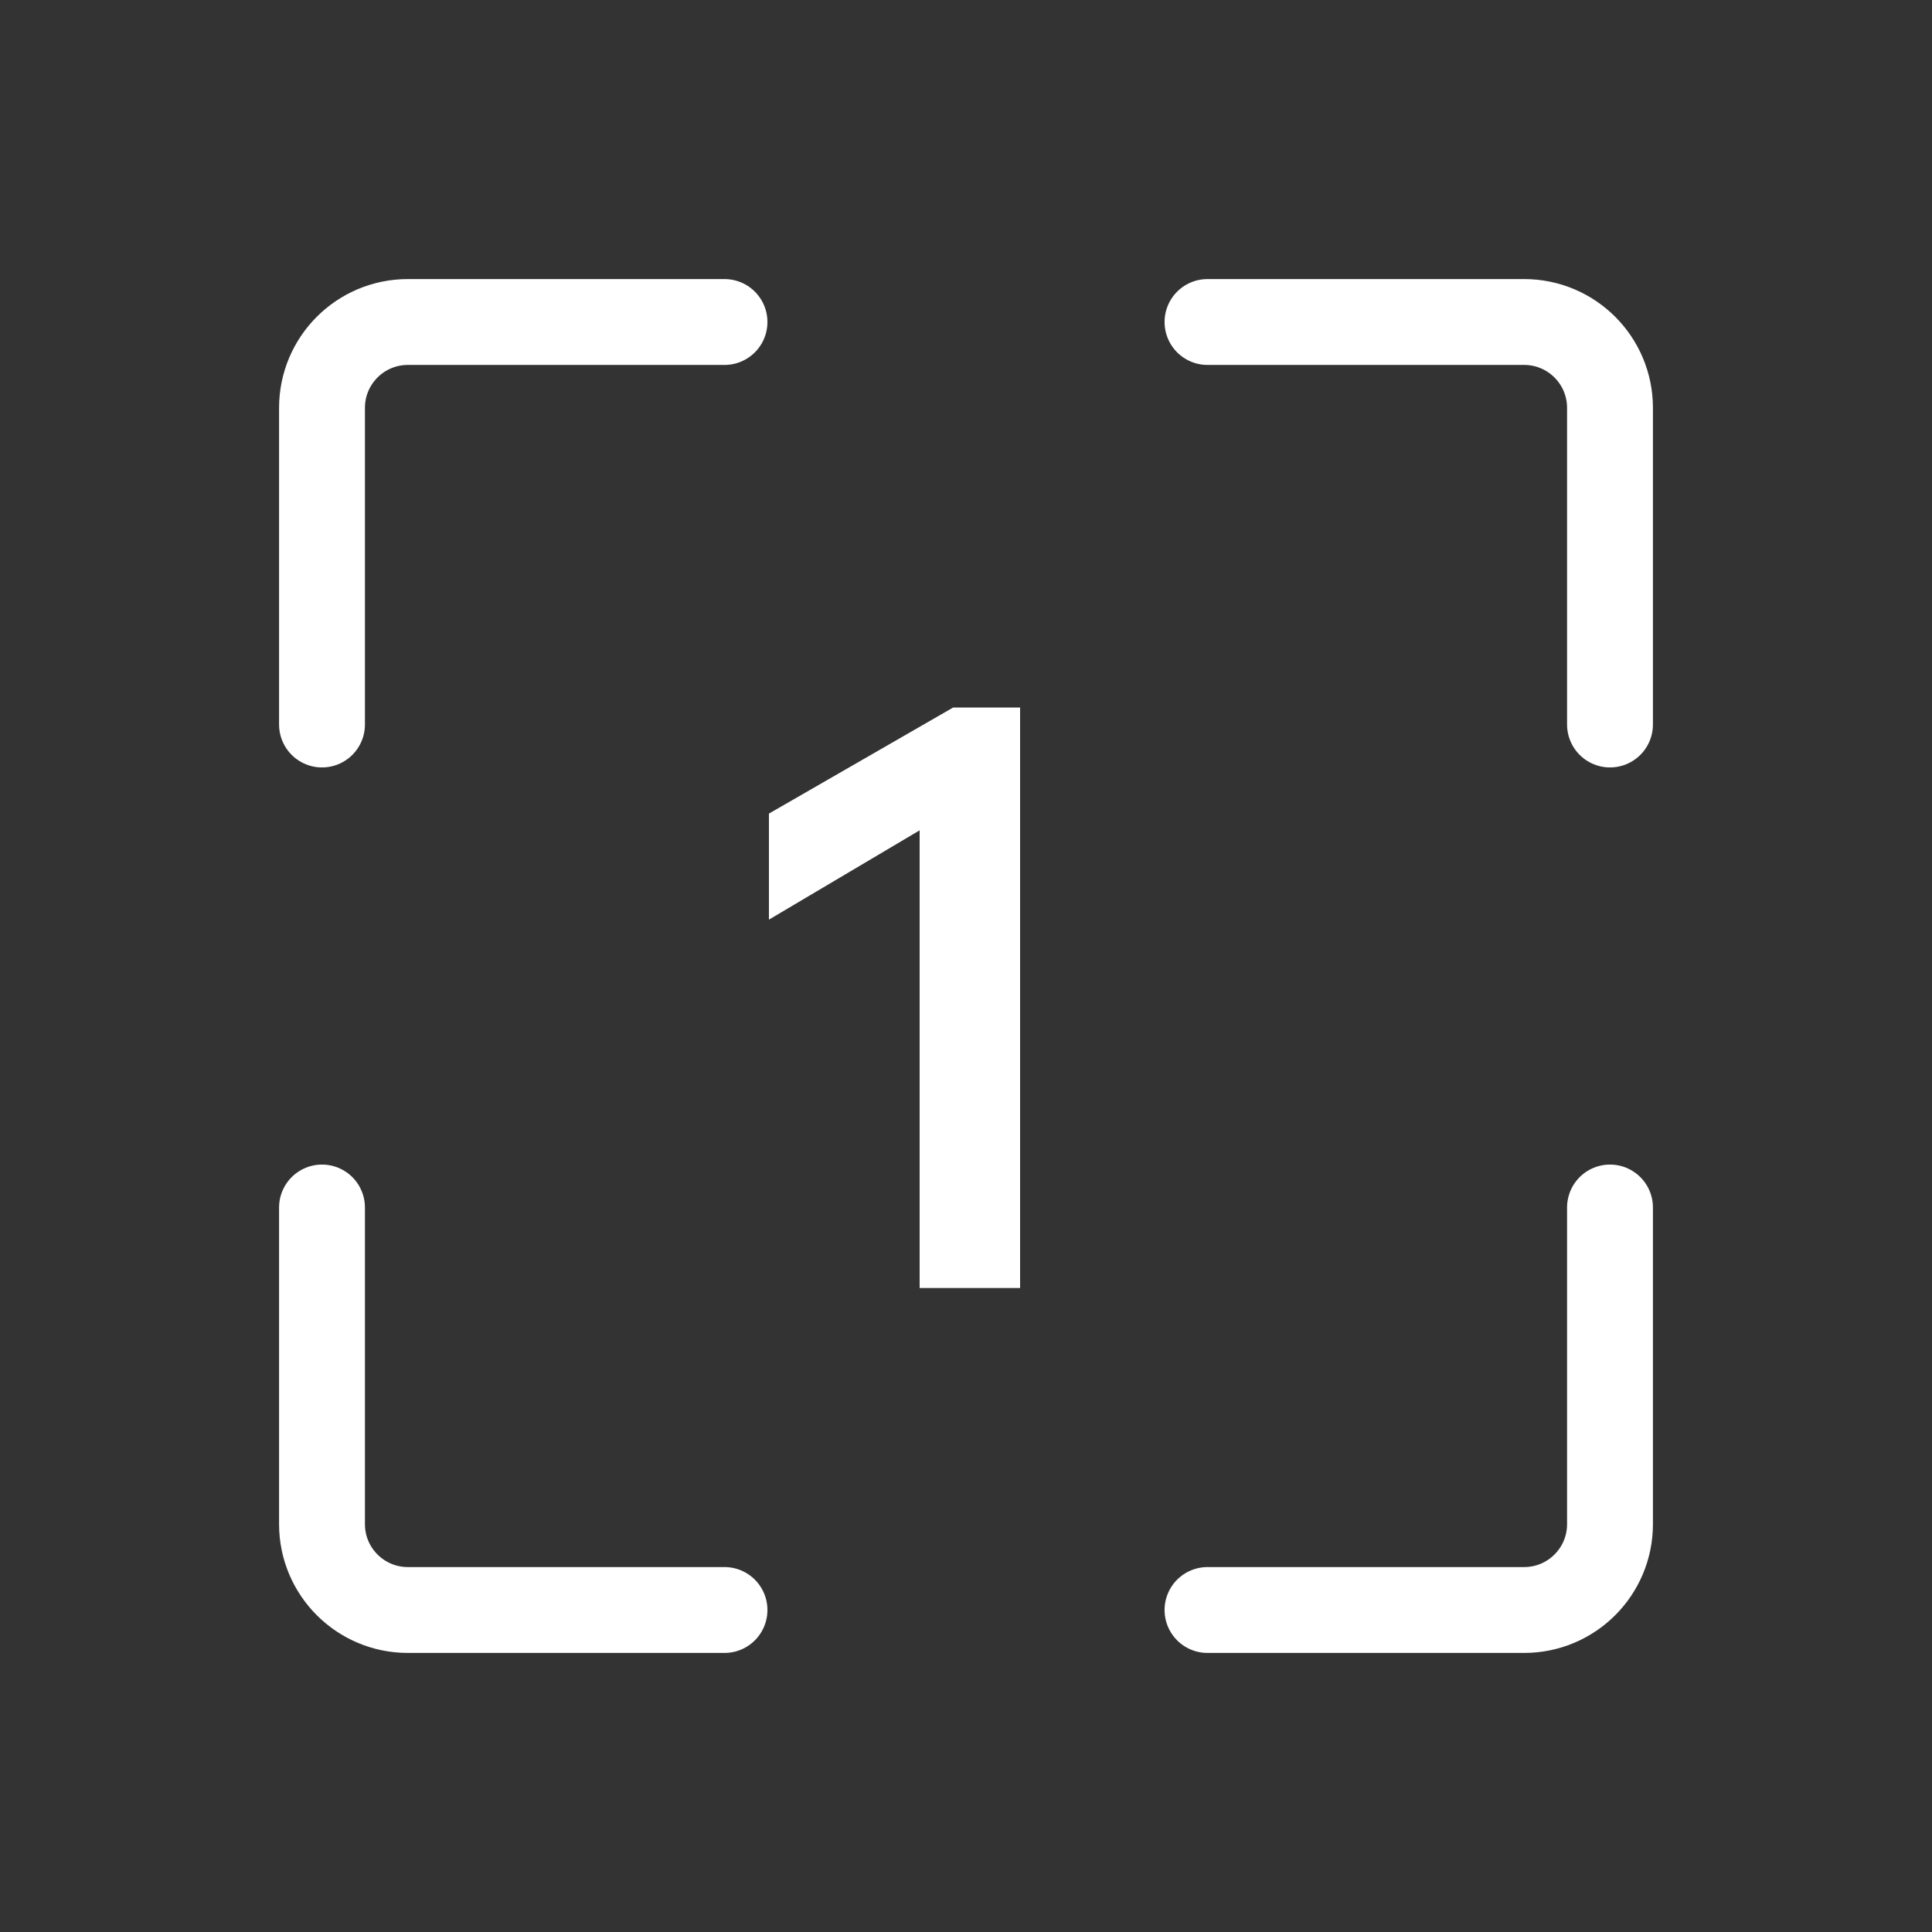
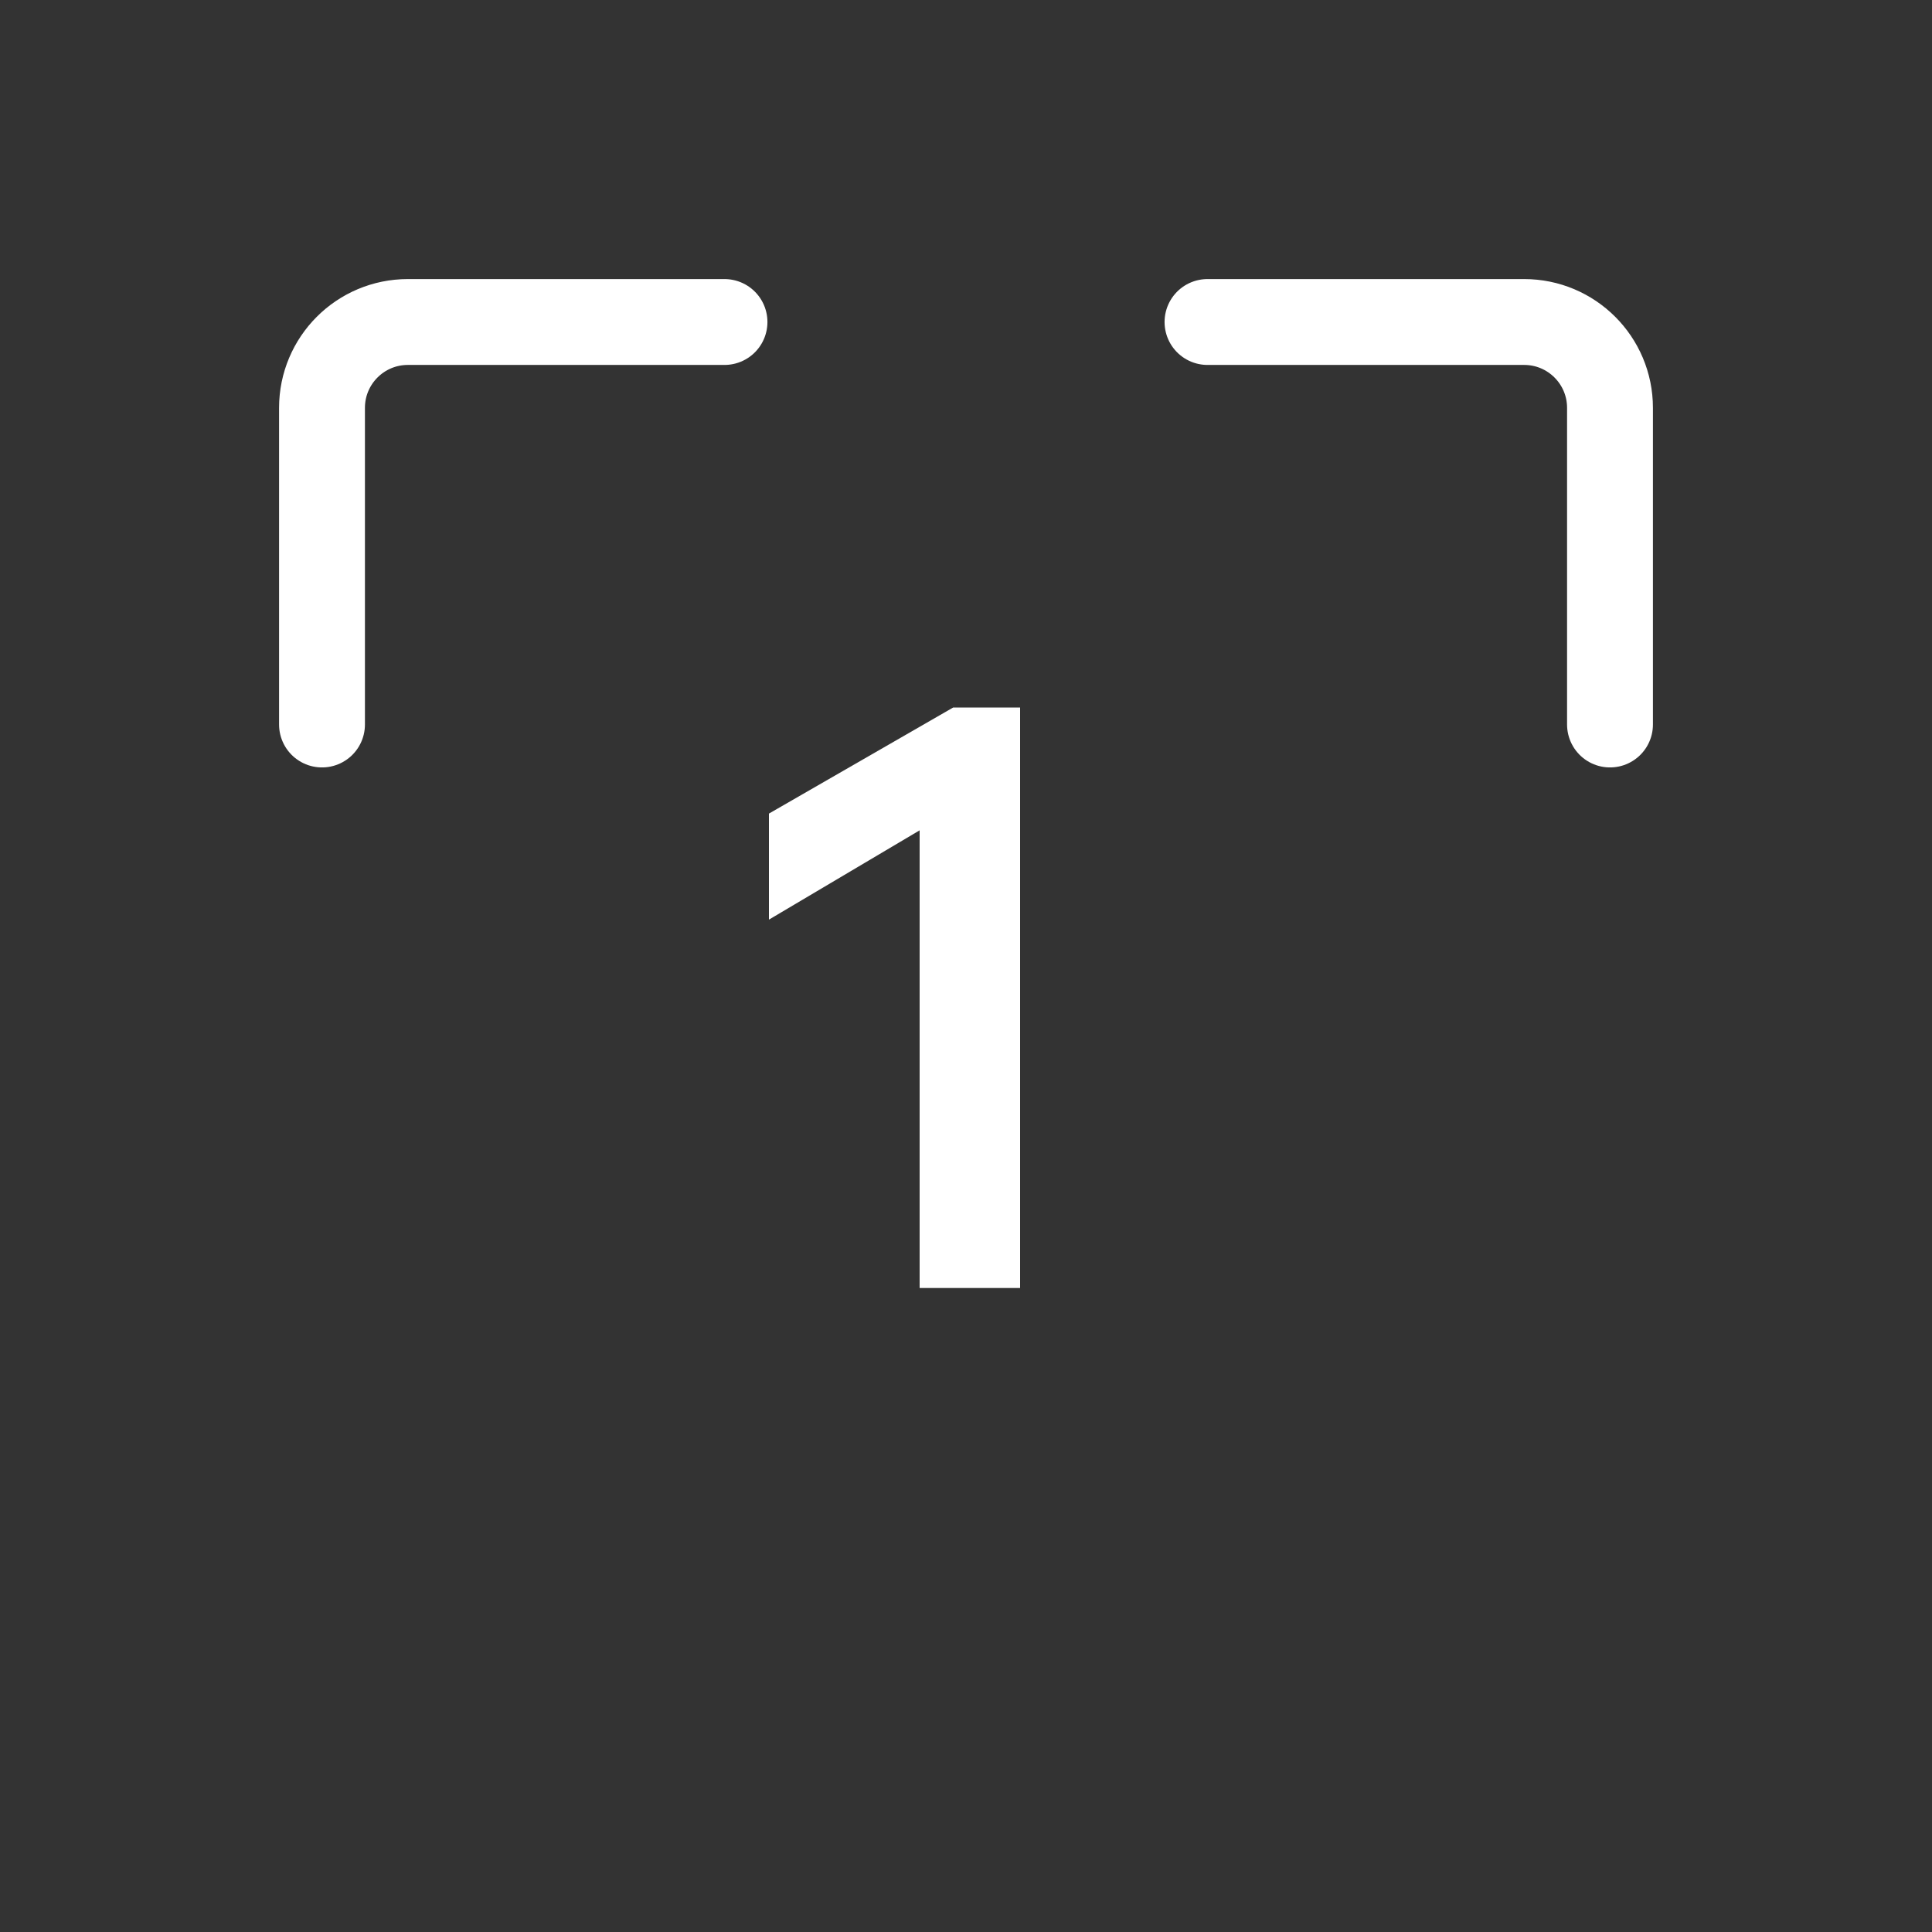
<svg xmlns="http://www.w3.org/2000/svg" width="45" height="45" viewBox="0 0 45 45" fill="none">
  <rect x="0" y="0" width="45" height="45" fill="#333333" stroke="none" />
  <path d="M7.5 16.875L7.5 9.5C7.5 8.395 8.395 7.5 9.5 7.5L16.875 7.5" stroke="white" stroke-width="2" stroke-linecap="round" stroke-linejoin="round" />
-   <path d="M37.5 28.125V35.5C37.5 36.605 36.605 37.5 35.5 37.5H28.125" stroke="white" stroke-width="2" stroke-linecap="round" stroke-linejoin="round" />
  <path d="M28.125 7.5L35.5 7.5C36.605 7.5 37.5 8.395 37.5 9.5L37.5 16.875" stroke="white" stroke-width="2" stroke-linecap="round" stroke-linejoin="round" />
-   <path d="M16.875 37.5L9.5 37.5C8.395 37.5 7.5 36.605 7.5 35.5L7.5 28.125" stroke="white" stroke-width="2" stroke-linecap="round" stroke-linejoin="round" />
  <path d="M17.91 21.42V18.95L22.2 16.48H23.76V30H21.42V19.34L17.91 21.42Z" fill="white" />
</svg>